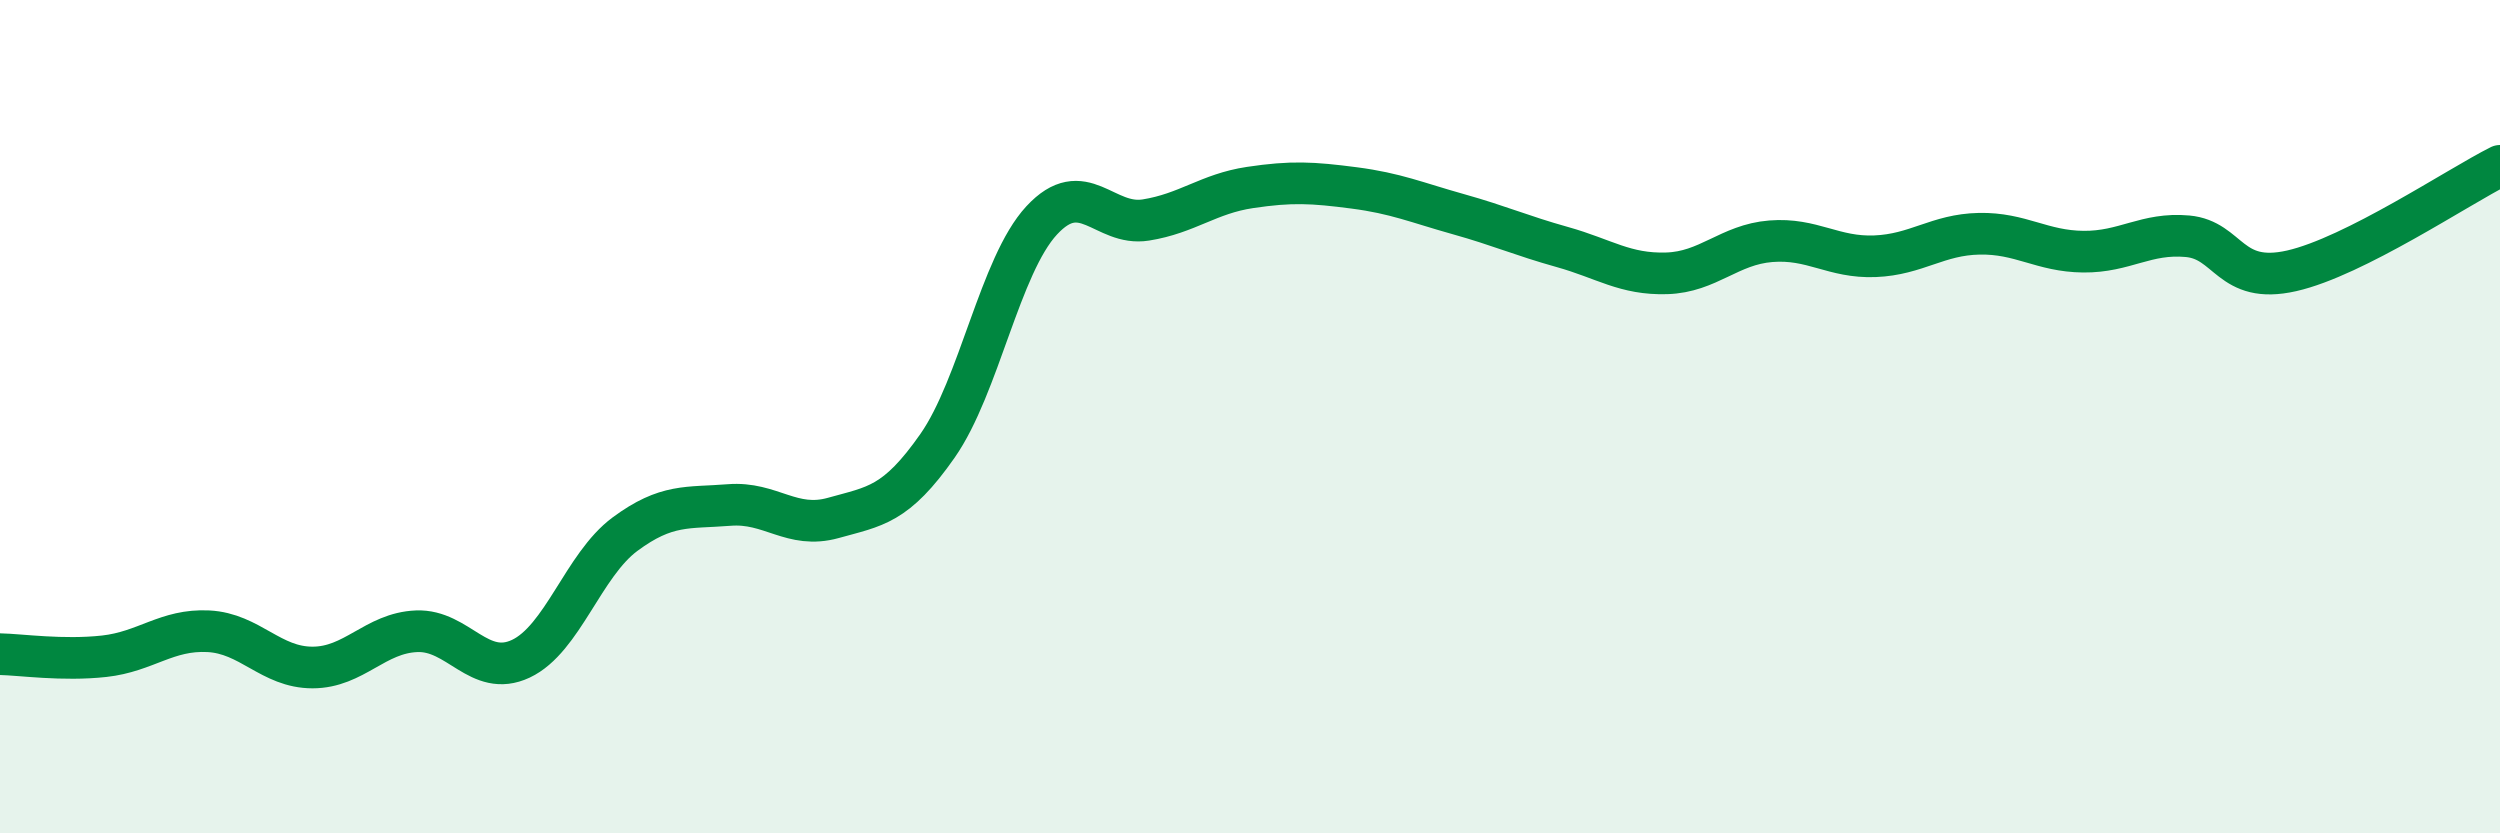
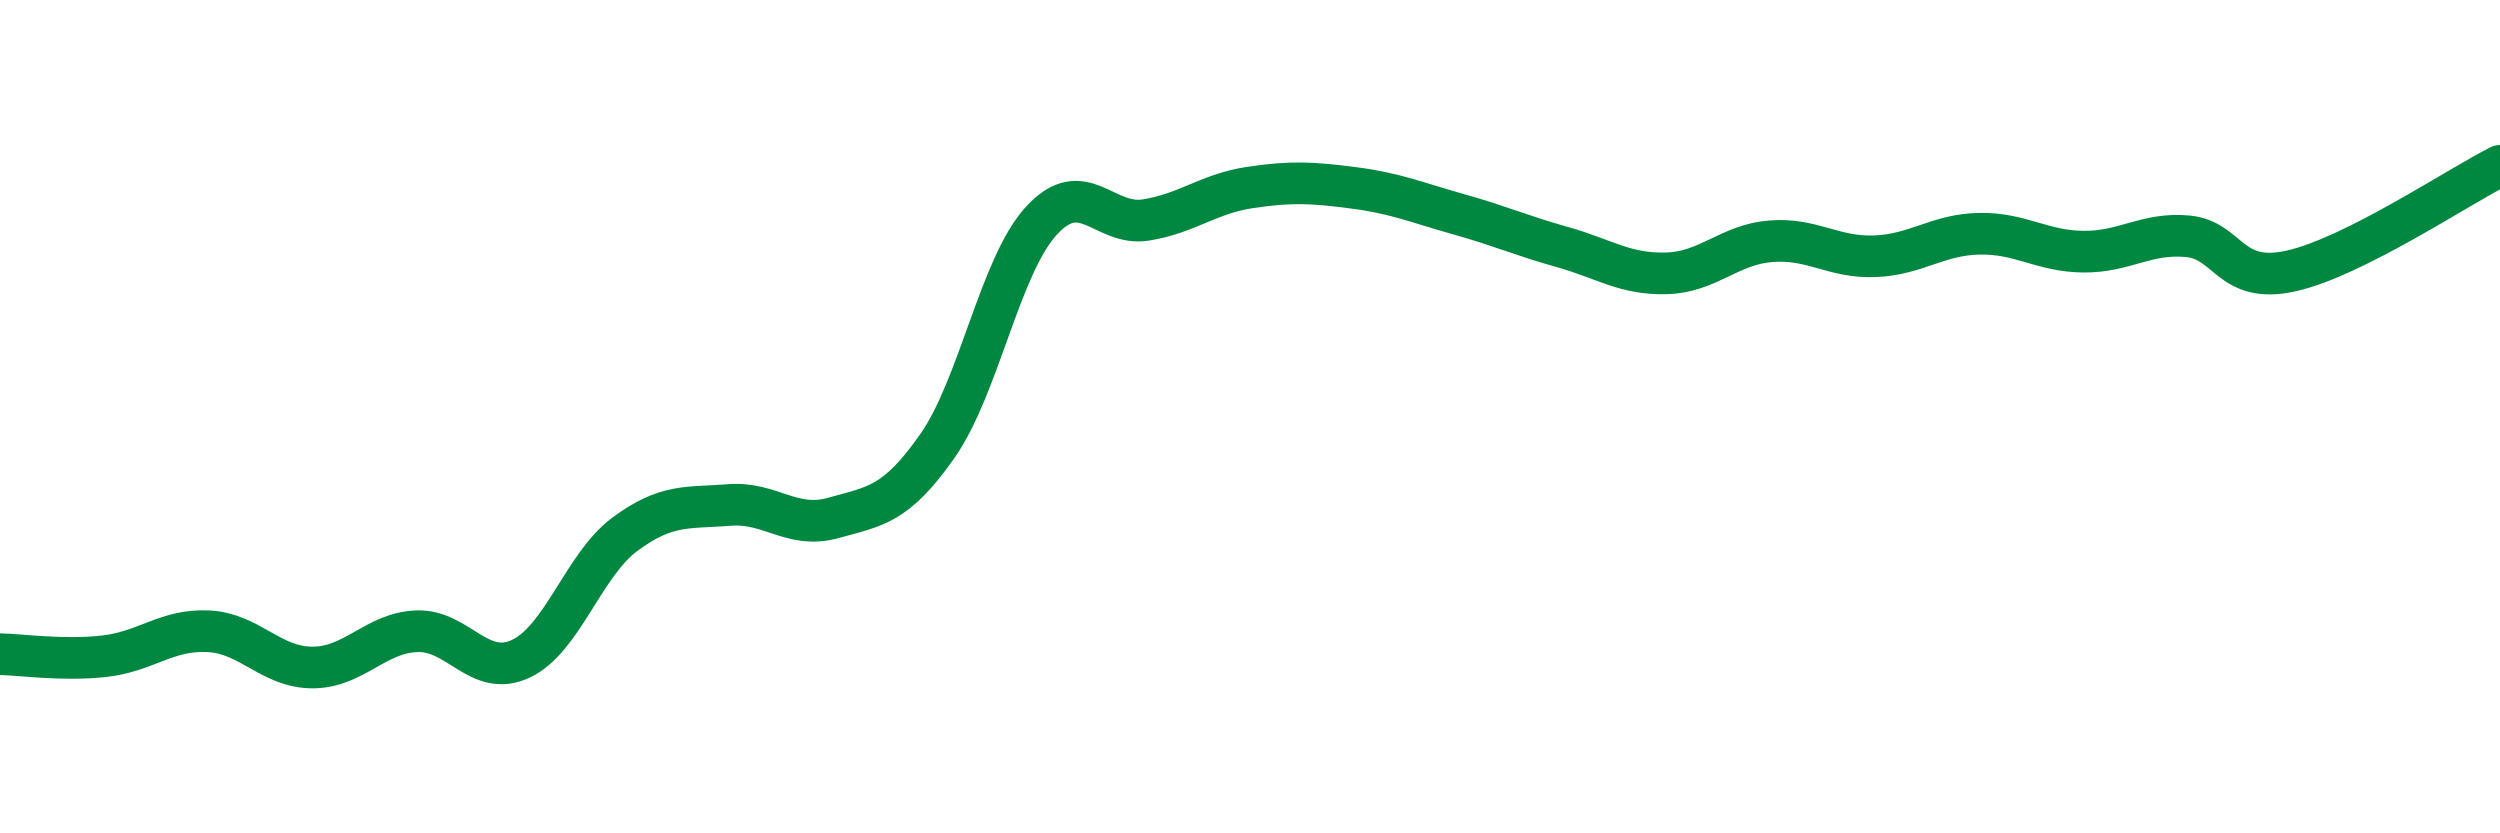
<svg xmlns="http://www.w3.org/2000/svg" width="60" height="20" viewBox="0 0 60 20">
-   <path d="M 0,15.7 C 0.5,15.71 1.5,15.86 2.5,15.75 C 3.5,15.64 4,15.1 5,15.15 C 6,15.2 6.5,16.02 7.5,16.02 C 8.5,16.02 9,15.19 10,15.15 C 11,15.11 11.5,16.28 12.5,15.81 C 13.5,15.34 14,13.56 15,12.82 C 16,12.08 16.5,12.2 17.5,12.12 C 18.5,12.04 19,12.71 20,12.43 C 21,12.15 21.5,12.13 22.5,10.7 C 23.5,9.27 24,6.37 25,5.29 C 26,4.21 26.5,5.44 27.5,5.28 C 28.5,5.12 29,4.65 30,4.5 C 31,4.35 31.5,4.38 32.5,4.51 C 33.5,4.64 34,4.86 35,5.14 C 36,5.42 36.5,5.65 37.5,5.93 C 38.5,6.21 39,6.59 40,6.56 C 41,6.53 41.5,5.87 42.5,5.79 C 43.5,5.71 44,6.19 45,6.15 C 46,6.11 46.5,5.63 47.5,5.61 C 48.5,5.59 49,6.03 50,6.04 C 51,6.05 51.5,5.58 52.5,5.67 C 53.5,5.76 53.5,6.84 55,6.5 C 56.5,6.16 59,4.48 60,3.98L60 20L0 20Z" fill="#008740" opacity="0.1" stroke-linecap="round" stroke-linejoin="round" />
  <path d="M 0,15.7 C 0.5,15.71 1.5,15.86 2.5,15.75 C 3.5,15.64 4,15.1 5,15.15 C 6,15.2 6.5,16.02 7.5,16.02 C 8.5,16.02 9,15.19 10,15.15 C 11,15.11 11.5,16.28 12.5,15.81 C 13.5,15.34 14,13.56 15,12.82 C 16,12.08 16.5,12.2 17.5,12.12 C 18.5,12.04 19,12.71 20,12.43 C 21,12.15 21.5,12.13 22.5,10.7 C 23.5,9.27 24,6.37 25,5.29 C 26,4.21 26.5,5.44 27.5,5.28 C 28.5,5.12 29,4.65 30,4.5 C 31,4.35 31.5,4.38 32.5,4.51 C 33.5,4.64 34,4.86 35,5.14 C 36,5.42 36.5,5.65 37.5,5.93 C 38.5,6.21 39,6.59 40,6.56 C 41,6.53 41.5,5.87 42.5,5.79 C 43.5,5.71 44,6.19 45,6.15 C 46,6.11 46.5,5.63 47.5,5.61 C 48.5,5.59 49,6.03 50,6.04 C 51,6.05 51.5,5.58 52.5,5.67 C 53.5,5.76 53.5,6.84 55,6.5 C 56.5,6.16 59,4.48 60,3.98" stroke="#008740" stroke-width="1" fill="none" stroke-linecap="round" stroke-linejoin="round" />
</svg>